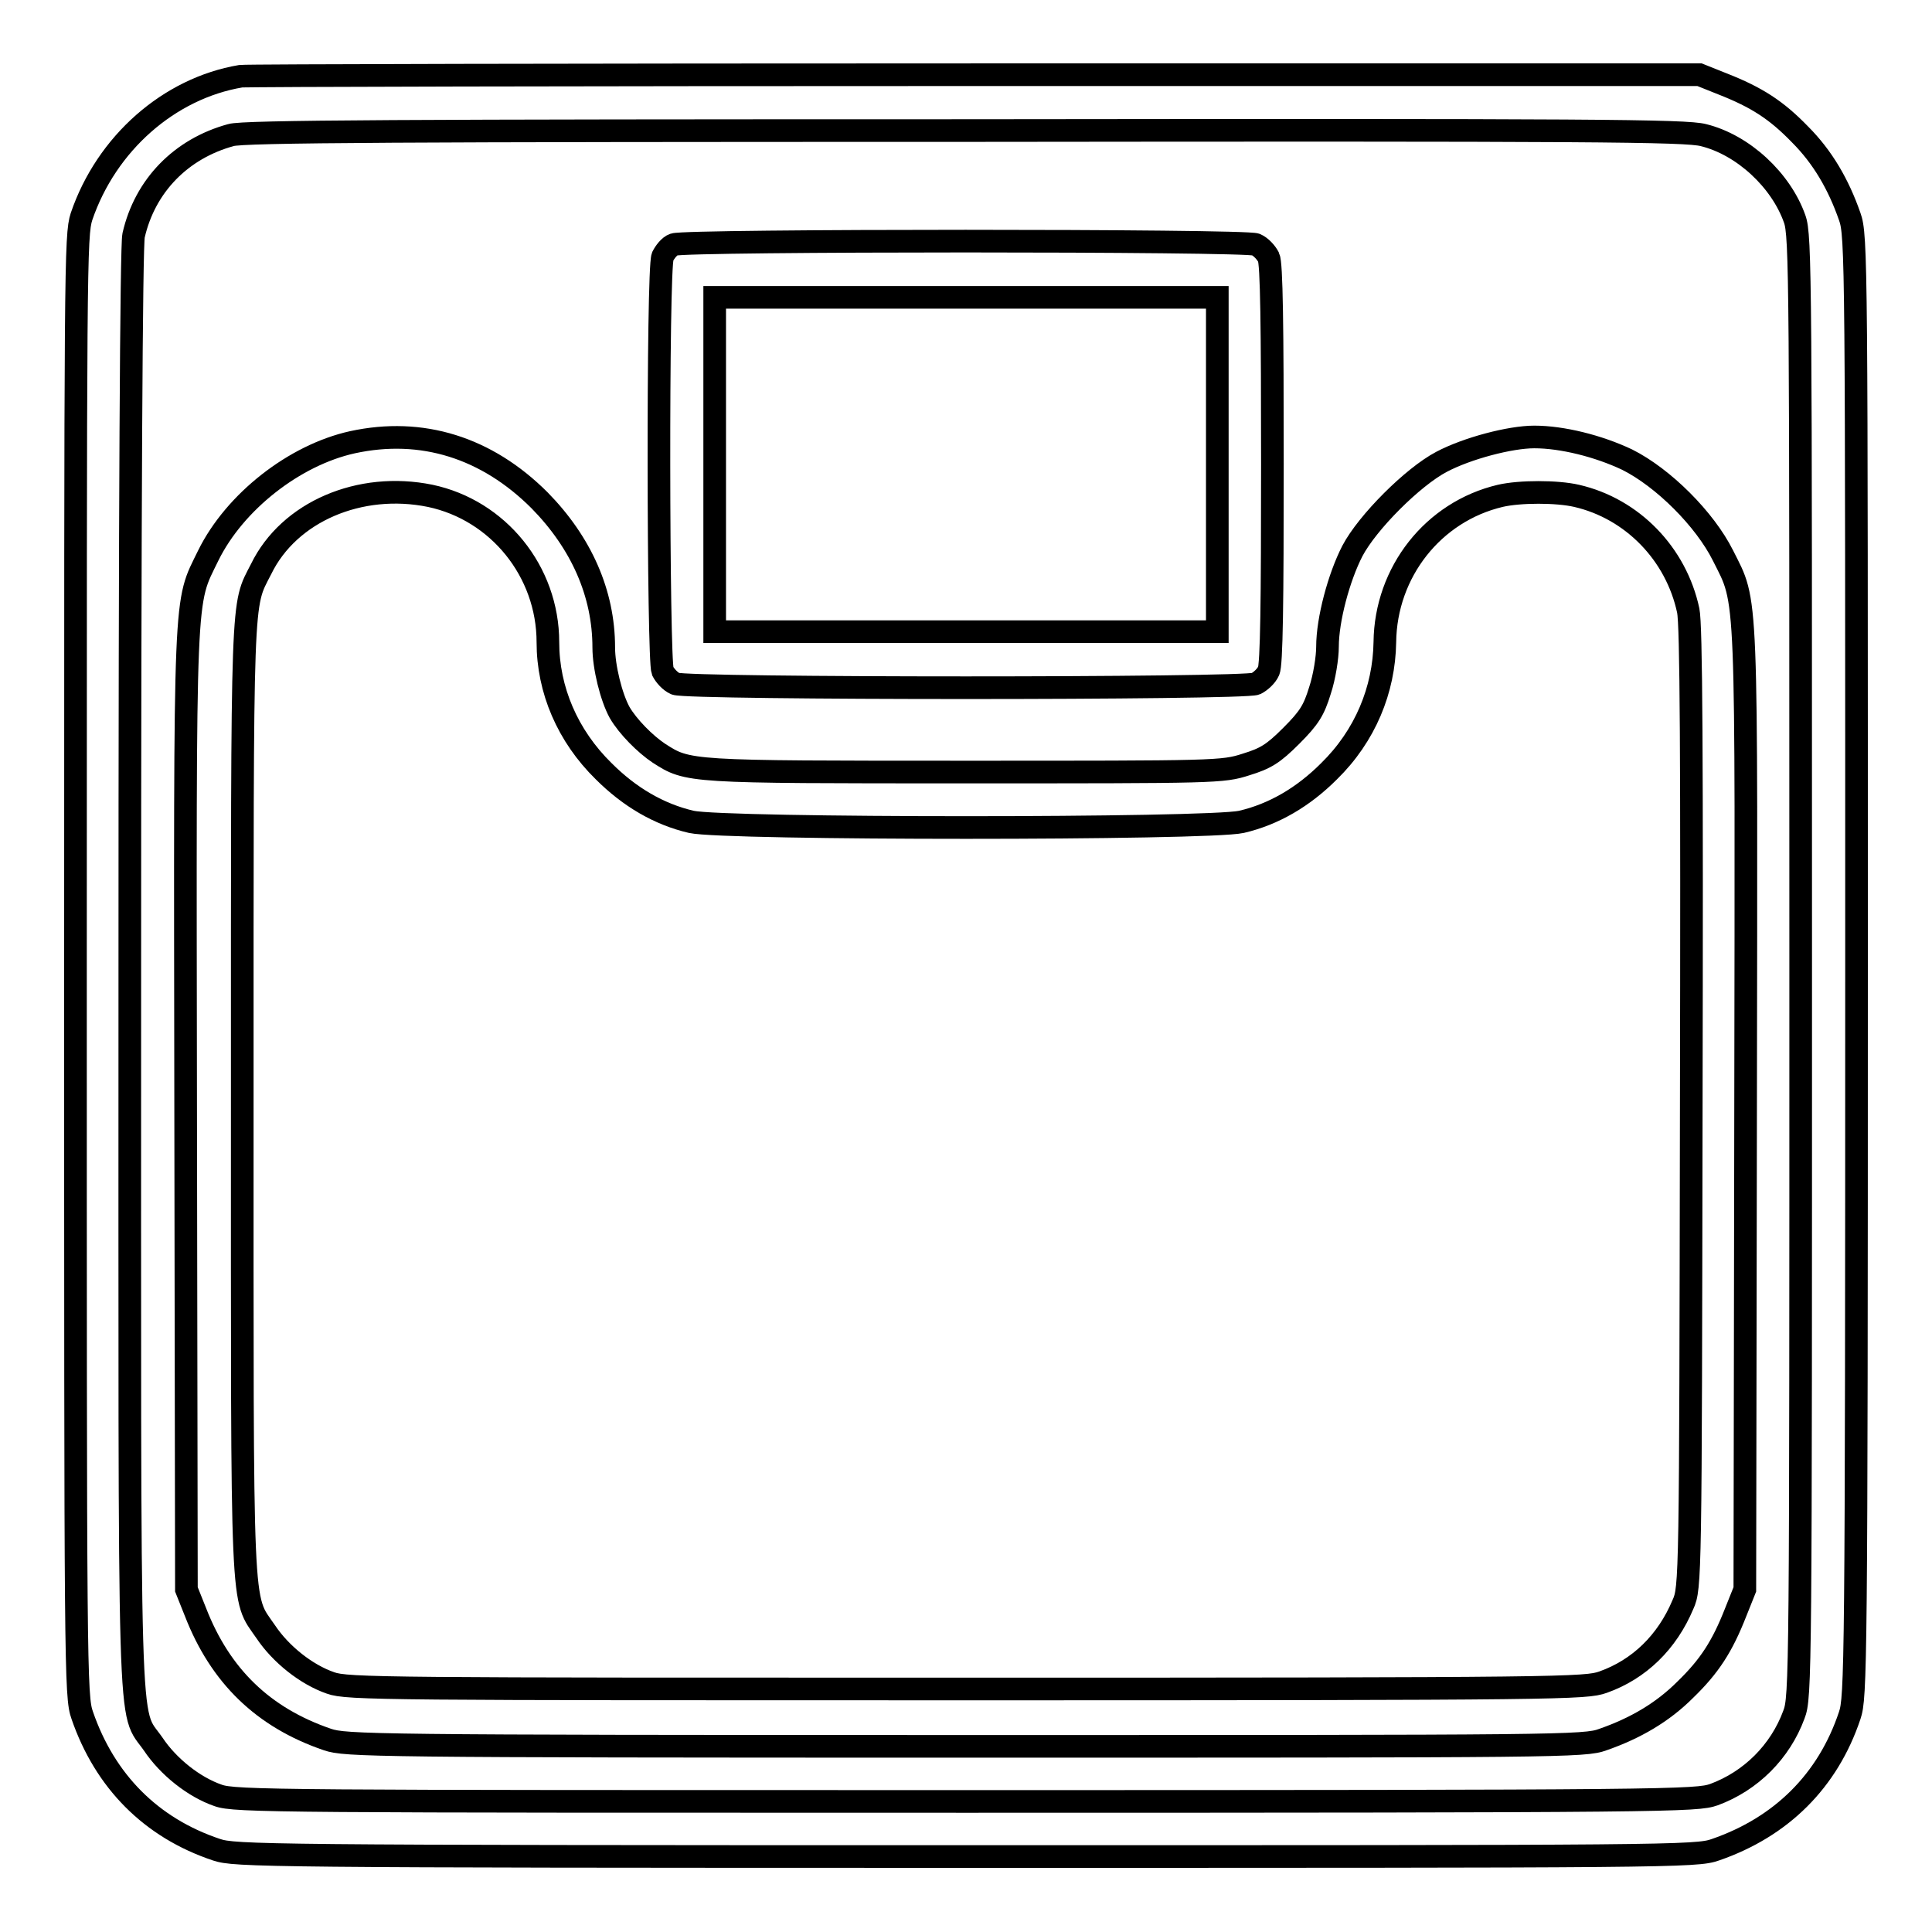
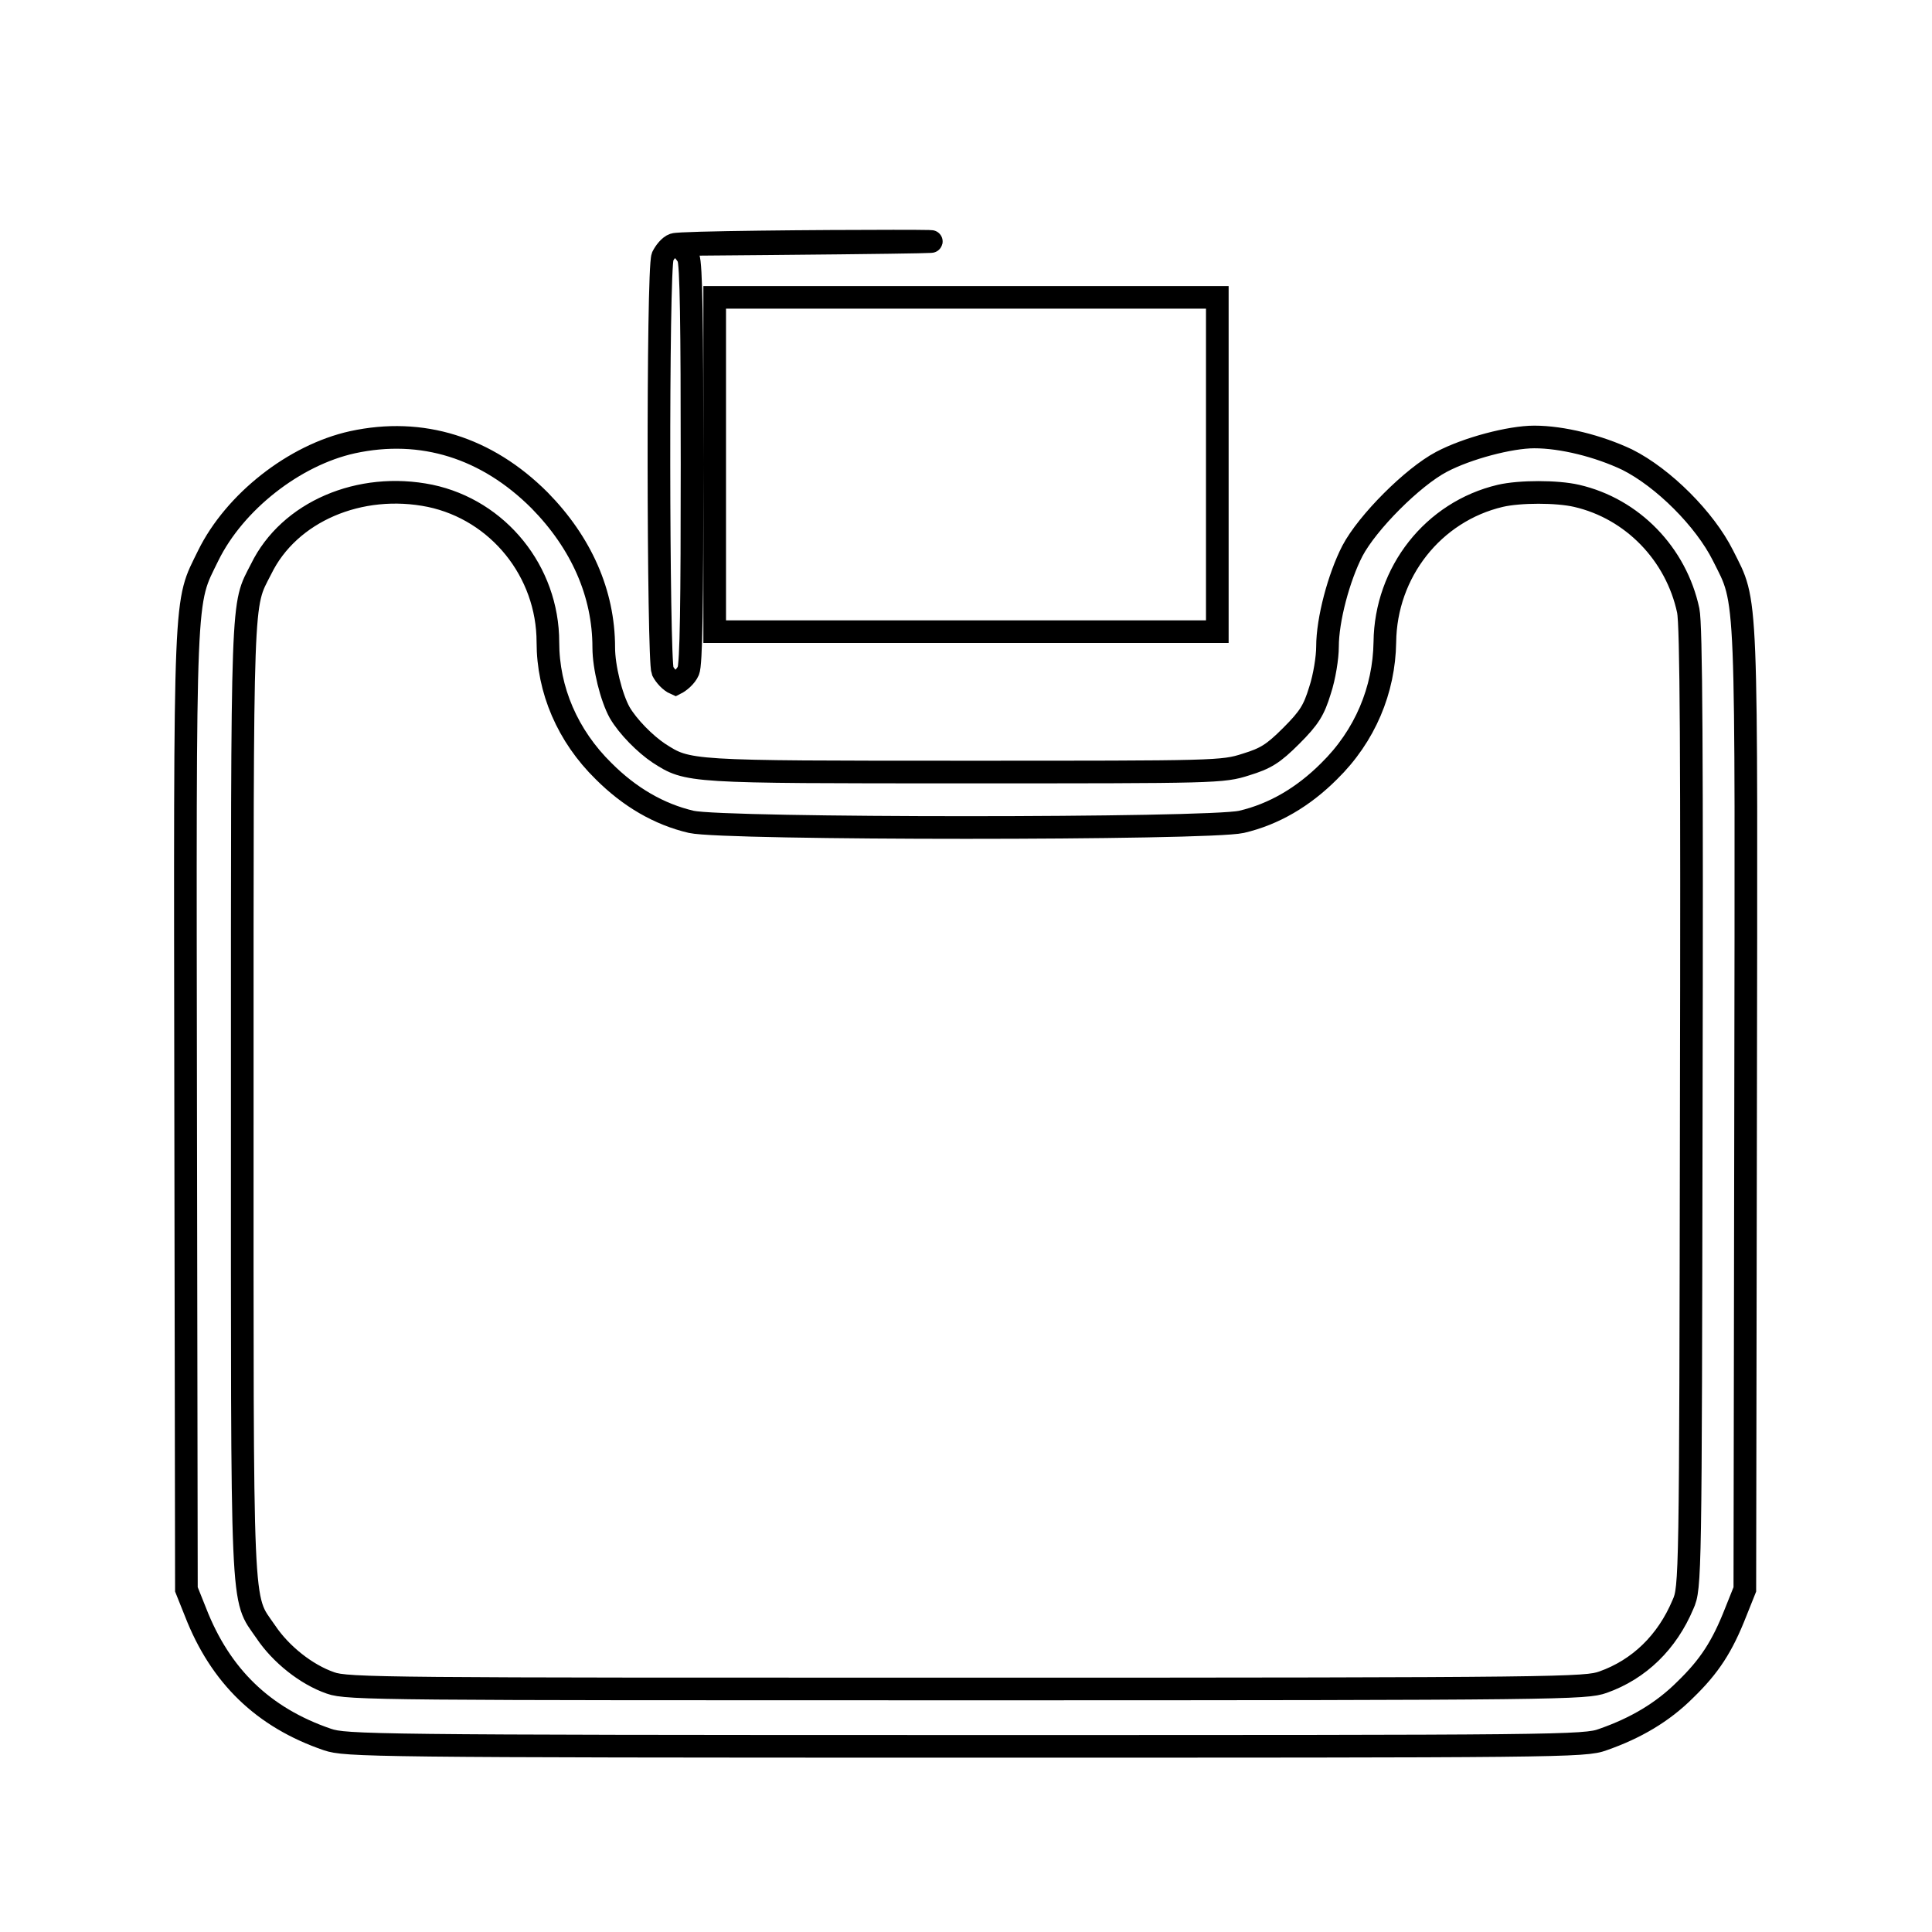
<svg xmlns="http://www.w3.org/2000/svg" version="1.1" x="0px" y="0px" viewBox="0 0 256 256" enable-background="new 0 0 256 256" xml:space="preserve">
  <g>
    <g>
      <g>
-         <path stroke-width="3" fill-opacity="0" stroke="#000000" d="M31.9,10.1c-9.5,1.6-17.8,8.9-21.1,18.6C10,31.2,10,34.9,10,128c0,93.3,0,96.8,0.9,99.3c3,8.7,9.1,14.9,17.8,17.8c2.4,0.8,6,0.9,99.3,0.9s96.8,0,99.3-0.9c8.7-3,14.9-9.1,17.8-17.8c0.8-2.4,0.9-6,0.9-99.3c0-93.3,0-96.8-0.9-99.3c-1.5-4.3-3.6-7.9-6.6-10.9c-3.1-3.2-5.7-4.9-10.3-6.7l-3-1.2l-96.1,0C76.3,9.9,32.6,10,31.9,10.1z M225.7,17.9c5.3,1.3,10.3,6,12.1,11.1c0.8,2.2,0.8,8,0.8,99.1c0,93.9,0,96.8-0.9,99.1c-1.8,4.9-5.7,8.8-10.6,10.6c-2.3,0.8-5.2,0.9-99.1,0.9c-91,0-96.9,0-99.1-0.8c-3.2-1.1-6.6-3.8-8.6-6.8c-3.4-4.9-3.1,2.5-3.1-103c0-60.9,0.2-95.6,0.5-96.9c1.5-6.6,6.3-11.5,12.9-13.3c1.6-0.5,23.1-0.6,97.2-0.6C211.6,17.2,223.3,17.3,225.7,17.9z" />
-         <path stroke-width="3" fill-opacity="0" stroke="#000000" d="M89.3,32.4c-0.6,0.2-1.2,1-1.5,1.6c-0.7,1.8-0.6,53.4,0,54.9c0.3,0.6,1,1.4,1.7,1.7c1.6,0.7,75.4,0.7,76.9,0c0.6-0.3,1.4-1,1.7-1.7c0.4-0.8,0.5-9.1,0.5-27.4c0-18.3-0.1-26.6-0.5-27.4c-0.3-0.6-1-1.4-1.7-1.7C165.1,31.8,90.9,31.8,89.3,32.4z M161.3,61.5v22.2H128H94.7V61.5V39.4H128h33.3V61.5z" />
+         <path stroke-width="3" fill-opacity="0" stroke="#000000" d="M89.3,32.4c-0.6,0.2-1.2,1-1.5,1.6c-0.7,1.8-0.6,53.4,0,54.9c0.3,0.6,1,1.4,1.7,1.7c0.6-0.3,1.4-1,1.7-1.7c0.4-0.8,0.5-9.1,0.5-27.4c0-18.3-0.1-26.6-0.5-27.4c-0.3-0.6-1-1.4-1.7-1.7C165.1,31.8,90.9,31.8,89.3,32.4z M161.3,61.5v22.2H128H94.7V61.5V39.4H128h33.3V61.5z" />
        <path stroke-width="3" fill-opacity="0" stroke="#000000" d="M46.7,58.6c-7.7,1.7-15.6,7.9-19.1,15c-3.2,6.6-3.1,3.1-3,73.6l0.1,63.4l1.2,3c3.3,8.5,9,14,17.5,16.9c2.4,0.8,5.6,0.9,84.5,0.9s82.1,0,84.5-0.9c4.3-1.5,7.9-3.6,10.9-6.6c3.2-3.1,4.9-5.7,6.7-10.3l1.2-3l0.1-63.4c0.1-70.4,0.3-67-3-73.6c-2.4-4.8-7.9-10.3-12.7-12.7c-3.8-1.8-8.6-3-12.3-3c-3.2,0-8.9,1.5-12.3,3.3c-3.8,2-9.8,8-11.8,11.8c-1.8,3.5-3.3,9.1-3.3,12.7c0,1.4-0.4,4-1,5.8c-0.8,2.6-1.4,3.6-3.8,6c-2.4,2.4-3.4,3-6,3.8c-3.1,1-3.9,1-37.2,1c-36.9,0-36.7,0-40.6-2.5c-1.8-1.2-4.1-3.5-5.2-5.4C81,92.4,80,88.4,80,85.8c0-7.2-3-13.9-8.5-19.5C64.5,59.3,55.9,56.6,46.7,58.6z M57,65.7c9,1.9,15.6,10,15.6,19.4c0,6.3,2.6,12.4,7.4,17.1c3.4,3.4,7.3,5.7,11.6,6.7c4.4,1,68.5,1,72.9,0c4.3-1,8.2-3.3,11.6-6.7c4.8-4.7,7.3-10.8,7.4-17.1c0.1-9.3,6.4-17.3,15.3-19.4c2.6-0.6,7.5-0.6,10.1,0c7.4,1.7,13.2,7.7,14.8,15.2c0.4,1.9,0.5,18.8,0.4,66c-0.1,62.3-0.1,63.5-1.1,65.7c-2.1,5-5.8,8.6-10.6,10.3c-2.3,0.8-4.9,0.9-84.3,0.9c-76.9,0-82.1,0-84.3-0.8c-3.2-1.1-6.6-3.8-8.6-6.8c-3.3-4.8-3.1-1-3.1-70.9c0-67.9-0.1-64.8,2.5-69.9C38.3,67.8,47.7,63.8,57,65.7z" />
      </g>
    </g>
  </g>
</svg>